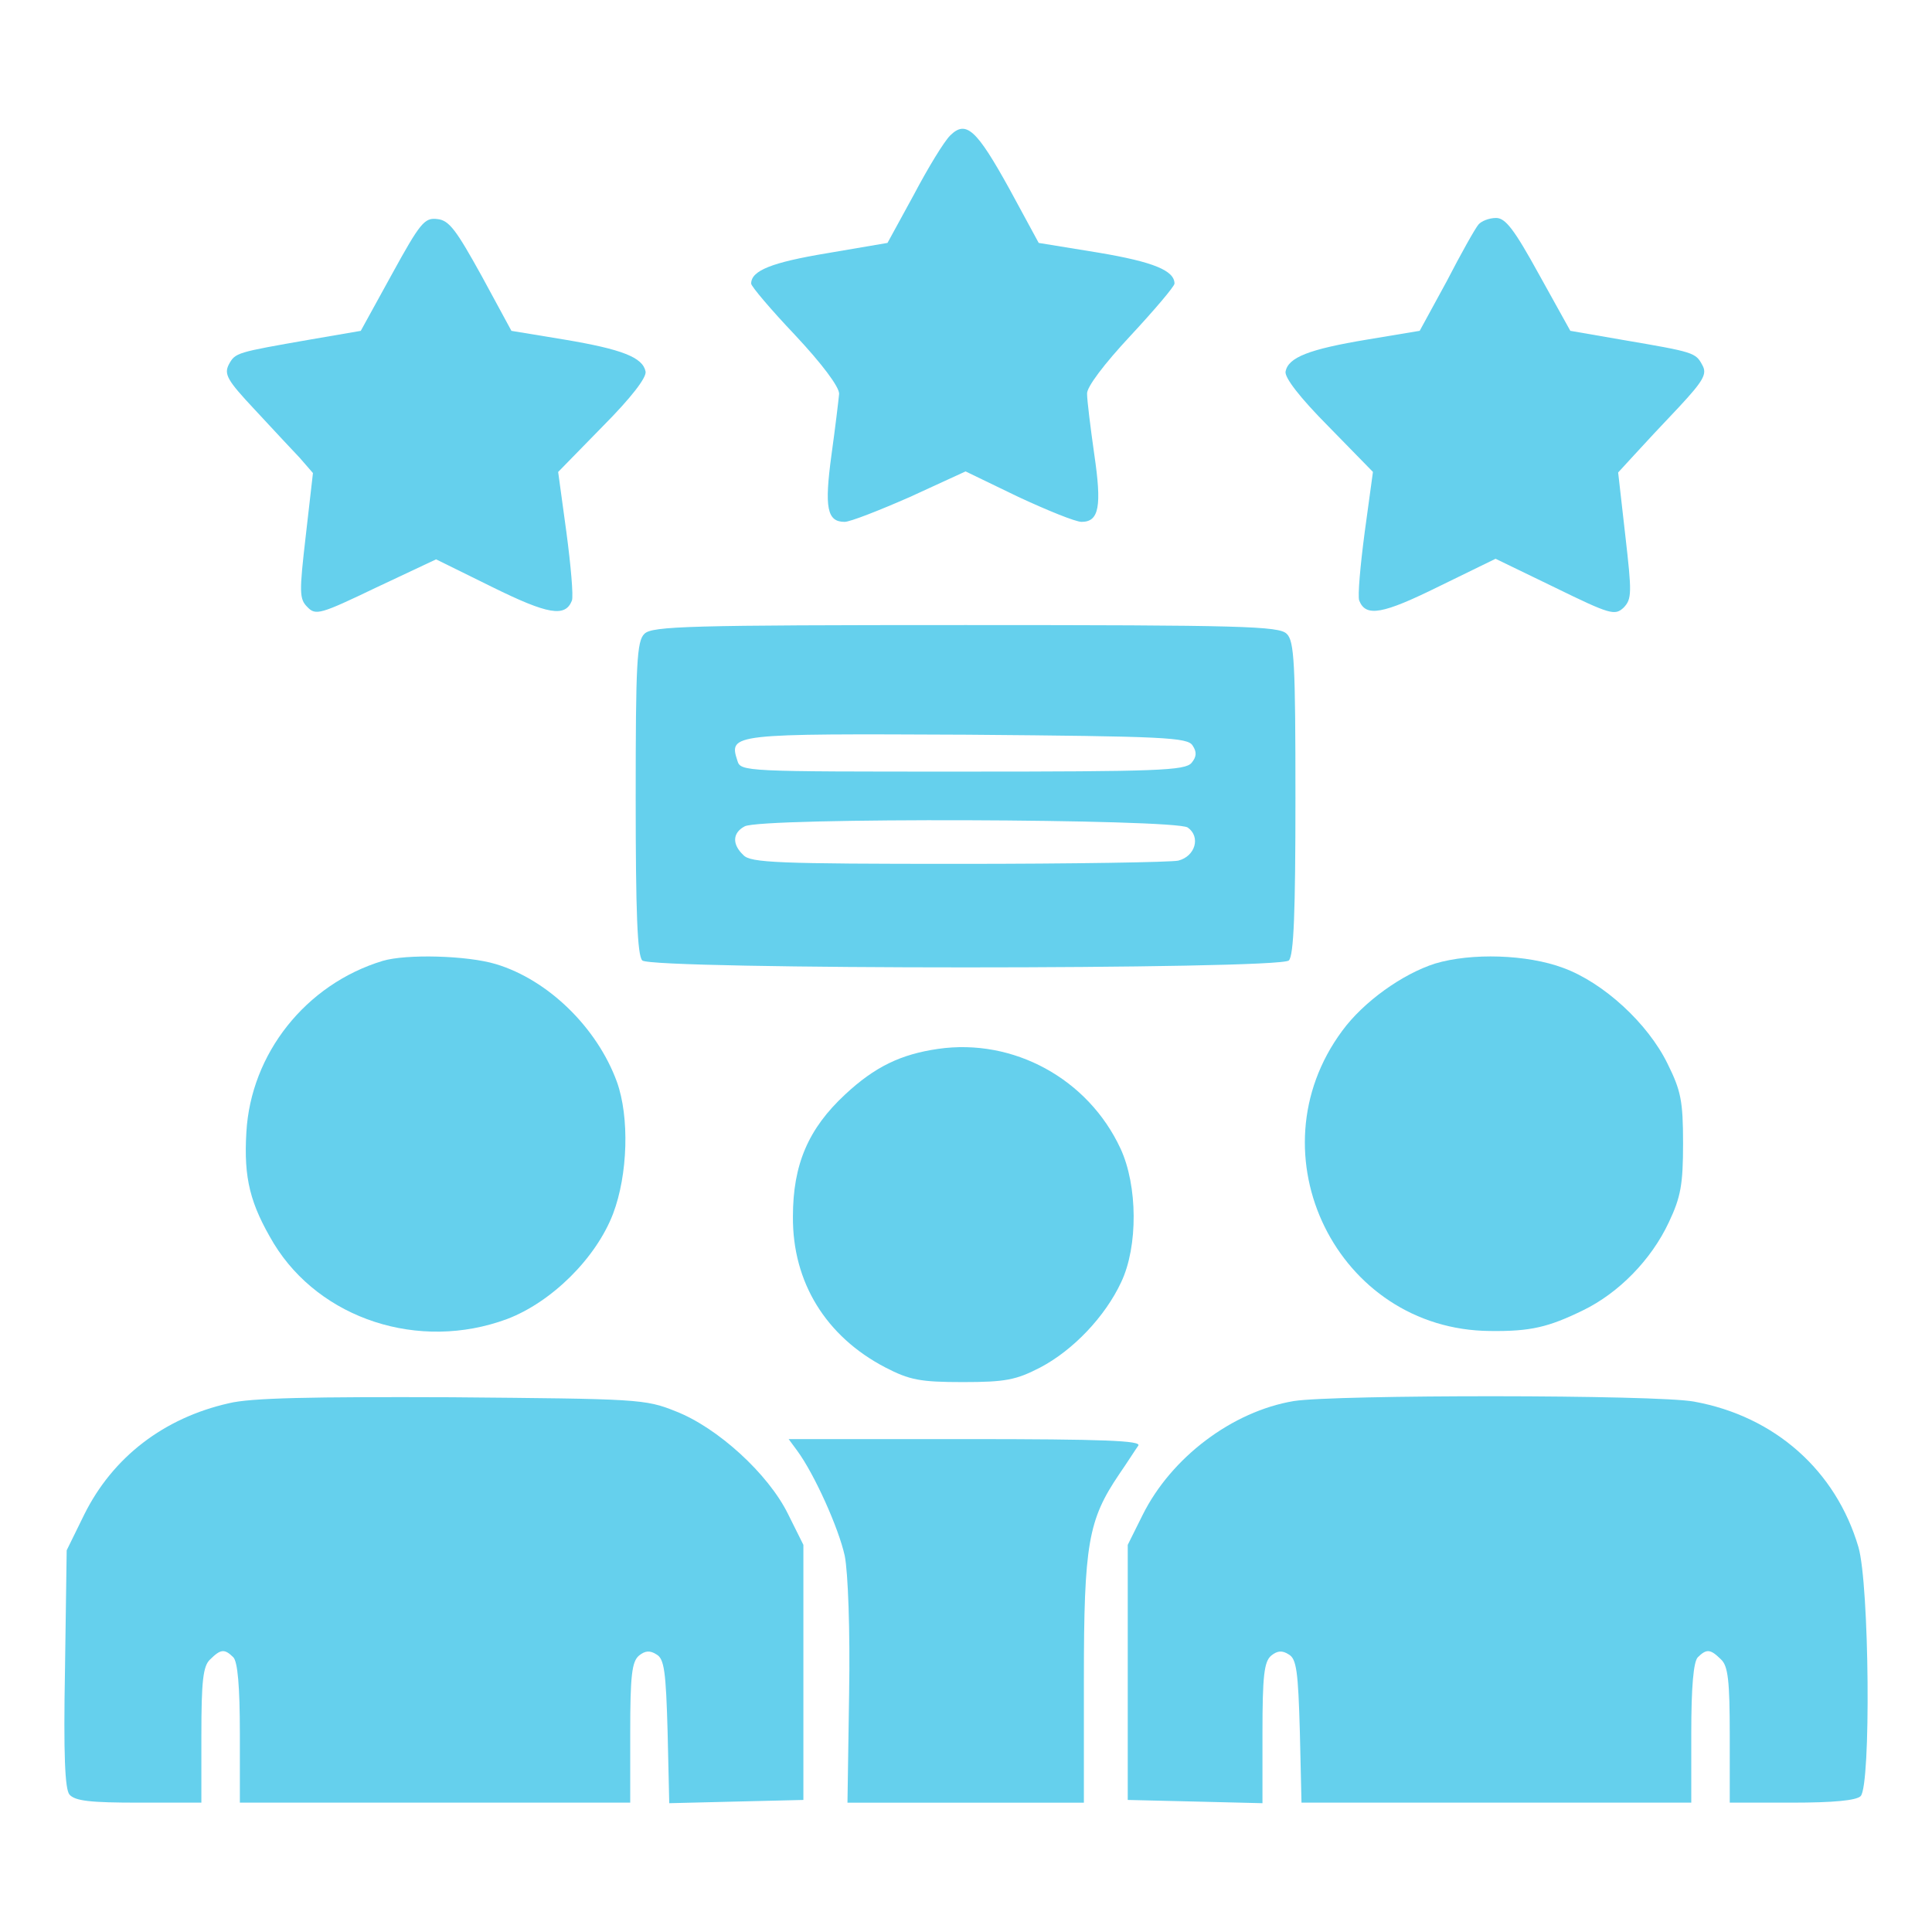
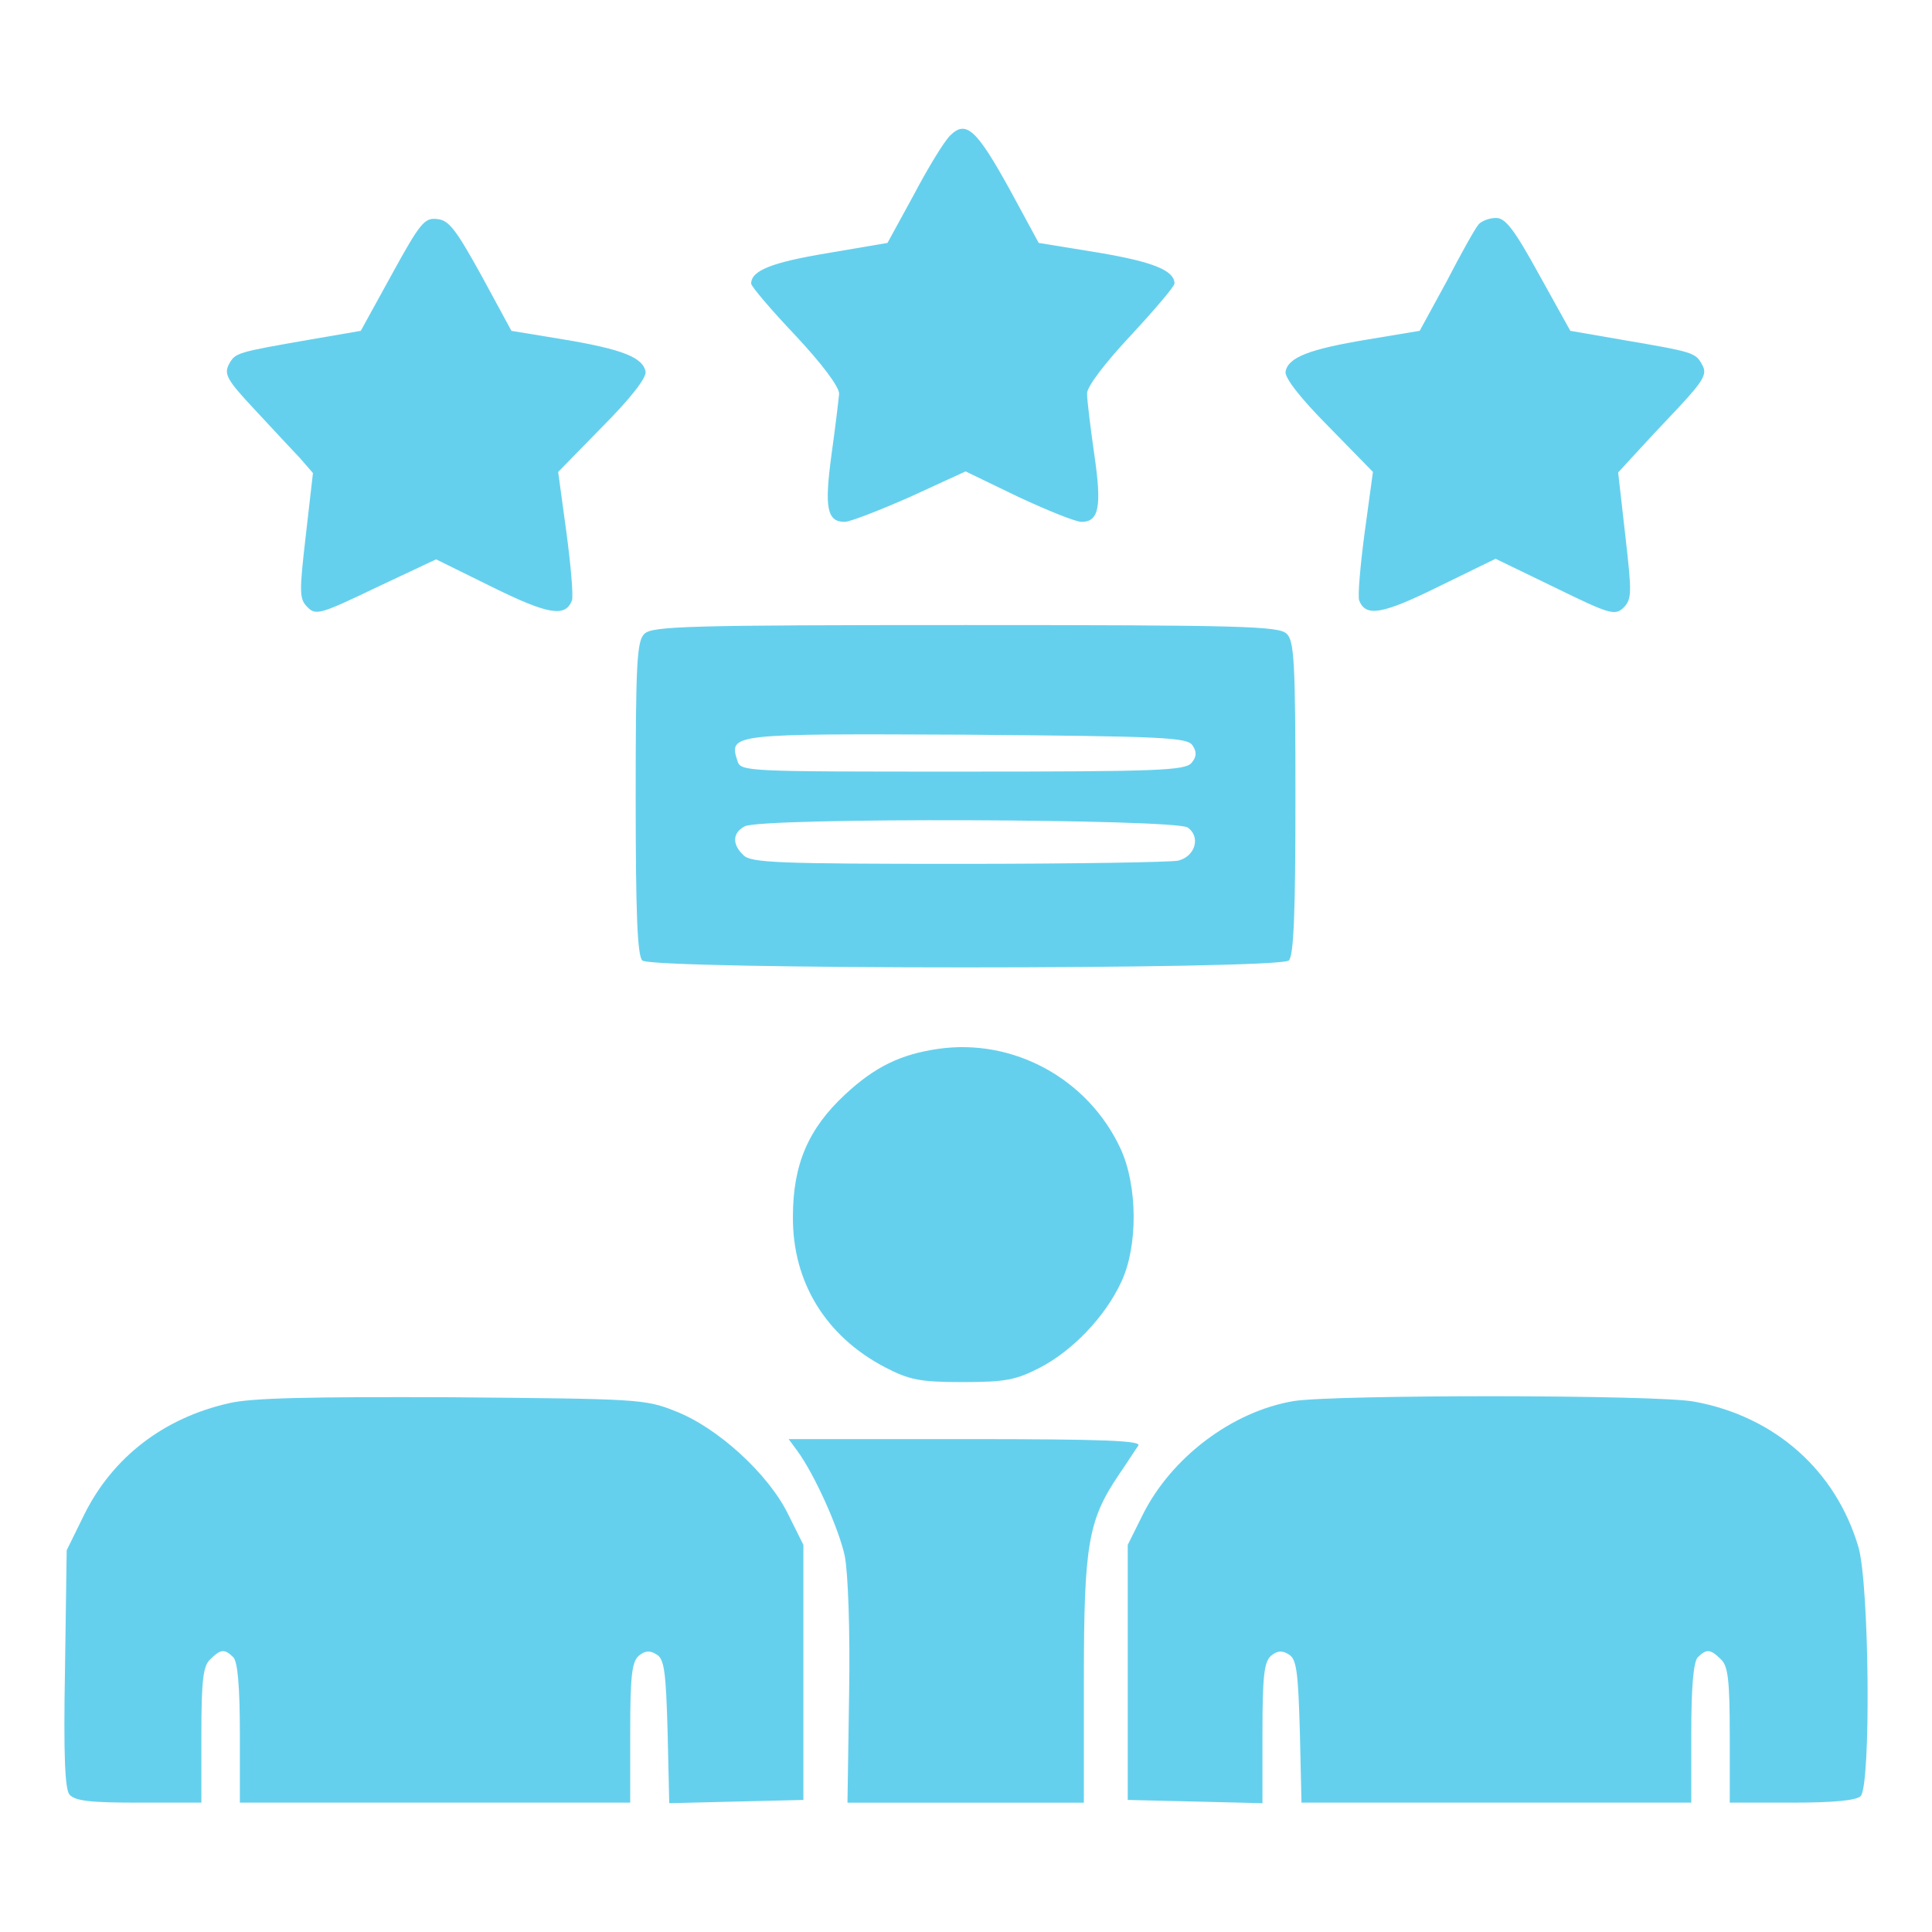
<svg xmlns="http://www.w3.org/2000/svg" width="60" height="60" viewBox="0 0 60 60" fill="none">
  <path d="M29.509 4.207C29.321 4.392 28.826 5.201 28.382 6.044L27.562 7.544L25.684 7.864C23.96 8.151 23.328 8.404 23.328 8.808C23.328 8.892 23.943 9.617 24.694 10.409C25.531 11.303 26.06 12.01 26.06 12.229C26.043 12.415 25.941 13.274 25.821 14.134C25.599 15.769 25.684 16.207 26.231 16.207C26.401 16.207 27.306 15.853 28.262 15.432L29.987 14.64L31.626 15.432C32.531 15.853 33.402 16.207 33.59 16.207C34.136 16.207 34.221 15.718 33.982 14.1C33.863 13.258 33.76 12.432 33.76 12.229C33.743 12.027 34.29 11.303 35.109 10.426C35.861 9.617 36.475 8.892 36.475 8.808C36.475 8.404 35.826 8.134 34.119 7.847L32.258 7.544L31.353 5.876C30.328 4.022 30.004 3.718 29.509 4.207Z" fill="#65D0ED" />
  <path d="M12.177 8.506L11.204 10.275L9.633 10.545C7.328 10.949 7.311 10.949 7.106 11.32C6.953 11.623 7.055 11.809 7.909 12.719C8.438 13.292 9.07 13.966 9.309 14.219L9.719 14.691L9.497 16.629C9.292 18.399 9.292 18.601 9.548 18.854C9.804 19.123 9.958 19.073 11.682 18.247L13.543 17.371L15.285 18.23C17.026 19.09 17.556 19.174 17.761 18.652C17.812 18.517 17.727 17.556 17.59 16.528L17.334 14.657L18.717 13.242C19.605 12.348 20.083 11.725 20.049 11.539C19.963 11.101 19.331 10.848 17.522 10.545L15.883 10.275L14.96 8.573C14.175 7.157 13.953 6.837 13.578 6.803C13.185 6.753 13.048 6.921 12.177 8.506Z" fill="#65D0ED" />
  <path d="M45.917 6.971C45.814 7.089 45.37 7.881 44.926 8.741L44.09 10.274L42.468 10.544C40.641 10.847 40.009 11.1 39.924 11.538C39.889 11.724 40.367 12.347 41.255 13.241L42.638 14.656L42.382 16.527C42.246 17.555 42.16 18.516 42.212 18.651C42.416 19.173 42.946 19.072 44.687 18.212L46.446 17.353L48.29 18.246C50.014 19.089 50.151 19.123 50.424 18.87C50.68 18.6 50.68 18.415 50.475 16.628L50.253 14.673L50.748 14.134C51.022 13.831 51.653 13.156 52.149 12.634C52.917 11.808 53.019 11.606 52.866 11.336C52.661 10.948 52.593 10.932 50.424 10.561L48.768 10.274L47.795 8.522C47.026 7.123 46.753 6.769 46.463 6.769C46.241 6.769 46.002 6.87 45.917 6.971Z" fill="#65D0ED" />
  <path d="M20.015 19.682C19.776 19.901 19.742 20.609 19.742 24.789C19.742 28.328 19.793 29.676 19.947 29.828C20.237 30.115 39.736 30.115 40.026 29.828C40.18 29.676 40.231 28.328 40.231 24.789C40.231 20.609 40.197 19.901 39.958 19.682C39.719 19.446 38.592 19.412 29.987 19.412C21.381 19.412 20.254 19.446 20.015 19.682ZM37.038 23.154C37.175 23.356 37.158 23.508 37.004 23.693C36.799 23.929 35.962 23.963 29.884 23.963C23.106 23.963 23.003 23.963 22.901 23.626C22.628 22.783 22.696 22.783 30.038 22.817C36.184 22.867 36.885 22.901 37.038 23.154ZM36.885 25.699C37.294 25.985 37.124 26.592 36.594 26.727C36.389 26.777 33.316 26.828 29.782 26.828C24.164 26.828 23.311 26.794 23.089 26.558C22.73 26.221 22.747 25.867 23.123 25.665C23.601 25.379 36.492 25.429 36.885 25.699Z" fill="#65D0ED" />
-   <path d="M11.885 29.841C9.495 30.566 7.788 32.723 7.651 35.167C7.566 36.599 7.77 37.392 8.505 38.622C9.939 40.965 13.012 41.976 15.744 40.965C17.127 40.442 18.51 39.077 19.039 37.695C19.5 36.481 19.552 34.695 19.159 33.599C18.544 31.914 17.025 30.431 15.403 29.942C14.515 29.673 12.62 29.622 11.885 29.841Z" fill="#65D0ED" />
-   <path d="M44.568 29.924C43.561 30.245 42.349 31.104 41.683 32.014C38.849 35.84 41.529 41.301 46.276 41.335C47.539 41.351 48.086 41.217 49.161 40.694C50.271 40.155 51.279 39.127 51.825 37.964C52.2 37.172 52.269 36.784 52.269 35.503C52.269 34.188 52.2 33.868 51.791 33.042C51.176 31.778 49.793 30.514 48.547 30.059C47.42 29.638 45.695 29.587 44.568 29.924Z" fill="#65D0ED" />
  <path d="M29.133 32.574C27.972 32.742 27.169 33.13 26.247 33.989C25.103 35.051 24.625 36.163 24.625 37.781C24.608 39.821 25.65 41.506 27.494 42.467C28.245 42.855 28.569 42.922 29.901 42.922C31.233 42.922 31.557 42.855 32.309 42.467C33.333 41.928 34.323 40.883 34.818 39.821C35.348 38.708 35.331 36.821 34.801 35.675C33.794 33.501 31.472 32.236 29.133 32.574Z" fill="#65D0ED" />
  <path d="M7.108 43.579C5.093 44.034 3.505 45.247 2.617 47.034L2.071 48.146L2.019 51.82C1.968 54.517 2.019 55.562 2.156 55.73C2.327 55.933 2.822 55.983 4.307 55.983H6.254V53.893C6.254 52.208 6.305 51.736 6.527 51.534C6.851 51.214 6.971 51.197 7.244 51.466C7.381 51.601 7.449 52.376 7.449 53.826V55.983H13.51H19.572V53.809C19.572 52.039 19.623 51.601 19.845 51.416C20.033 51.264 20.186 51.247 20.391 51.382C20.63 51.517 20.681 51.921 20.733 53.775L20.784 56L22.867 55.949L24.95 55.899V51.938V47.977L24.472 47.017C23.857 45.77 22.286 44.337 20.989 43.831C20.033 43.444 19.811 43.444 14.023 43.393C9.686 43.376 7.791 43.41 7.108 43.579Z" fill="#65D0ED" />
  <path d="M40.18 43.511C38.267 43.831 36.372 45.264 35.484 47.051L35.023 47.977V51.938V55.899L37.123 55.949L39.207 56V53.826C39.207 52.039 39.258 51.601 39.48 51.416C39.668 51.264 39.821 51.247 40.026 51.382C40.265 51.517 40.316 51.921 40.368 53.775L40.419 55.983H46.463H52.524V53.826C52.524 52.376 52.593 51.601 52.729 51.466C53.002 51.197 53.122 51.214 53.446 51.534C53.668 51.736 53.719 52.208 53.719 53.893V55.983H55.649C56.929 55.983 57.647 55.916 57.783 55.781C58.108 55.461 58.056 49.208 57.715 48.045C57.015 45.669 55.12 43.983 52.61 43.528C51.449 43.309 41.443 43.309 40.18 43.511Z" fill="#65D0ED" />
  <path d="M24.765 45.063C25.295 45.788 26.046 47.456 26.234 48.316C26.336 48.821 26.404 50.625 26.37 52.597L26.319 55.984H29.99H33.661V52.142C33.661 47.945 33.797 47.203 34.754 45.788C35.01 45.417 35.266 45.013 35.351 44.895C35.454 44.743 34.327 44.692 29.973 44.692H24.492L24.765 45.063Z" fill="#65D0ED" />
</svg>